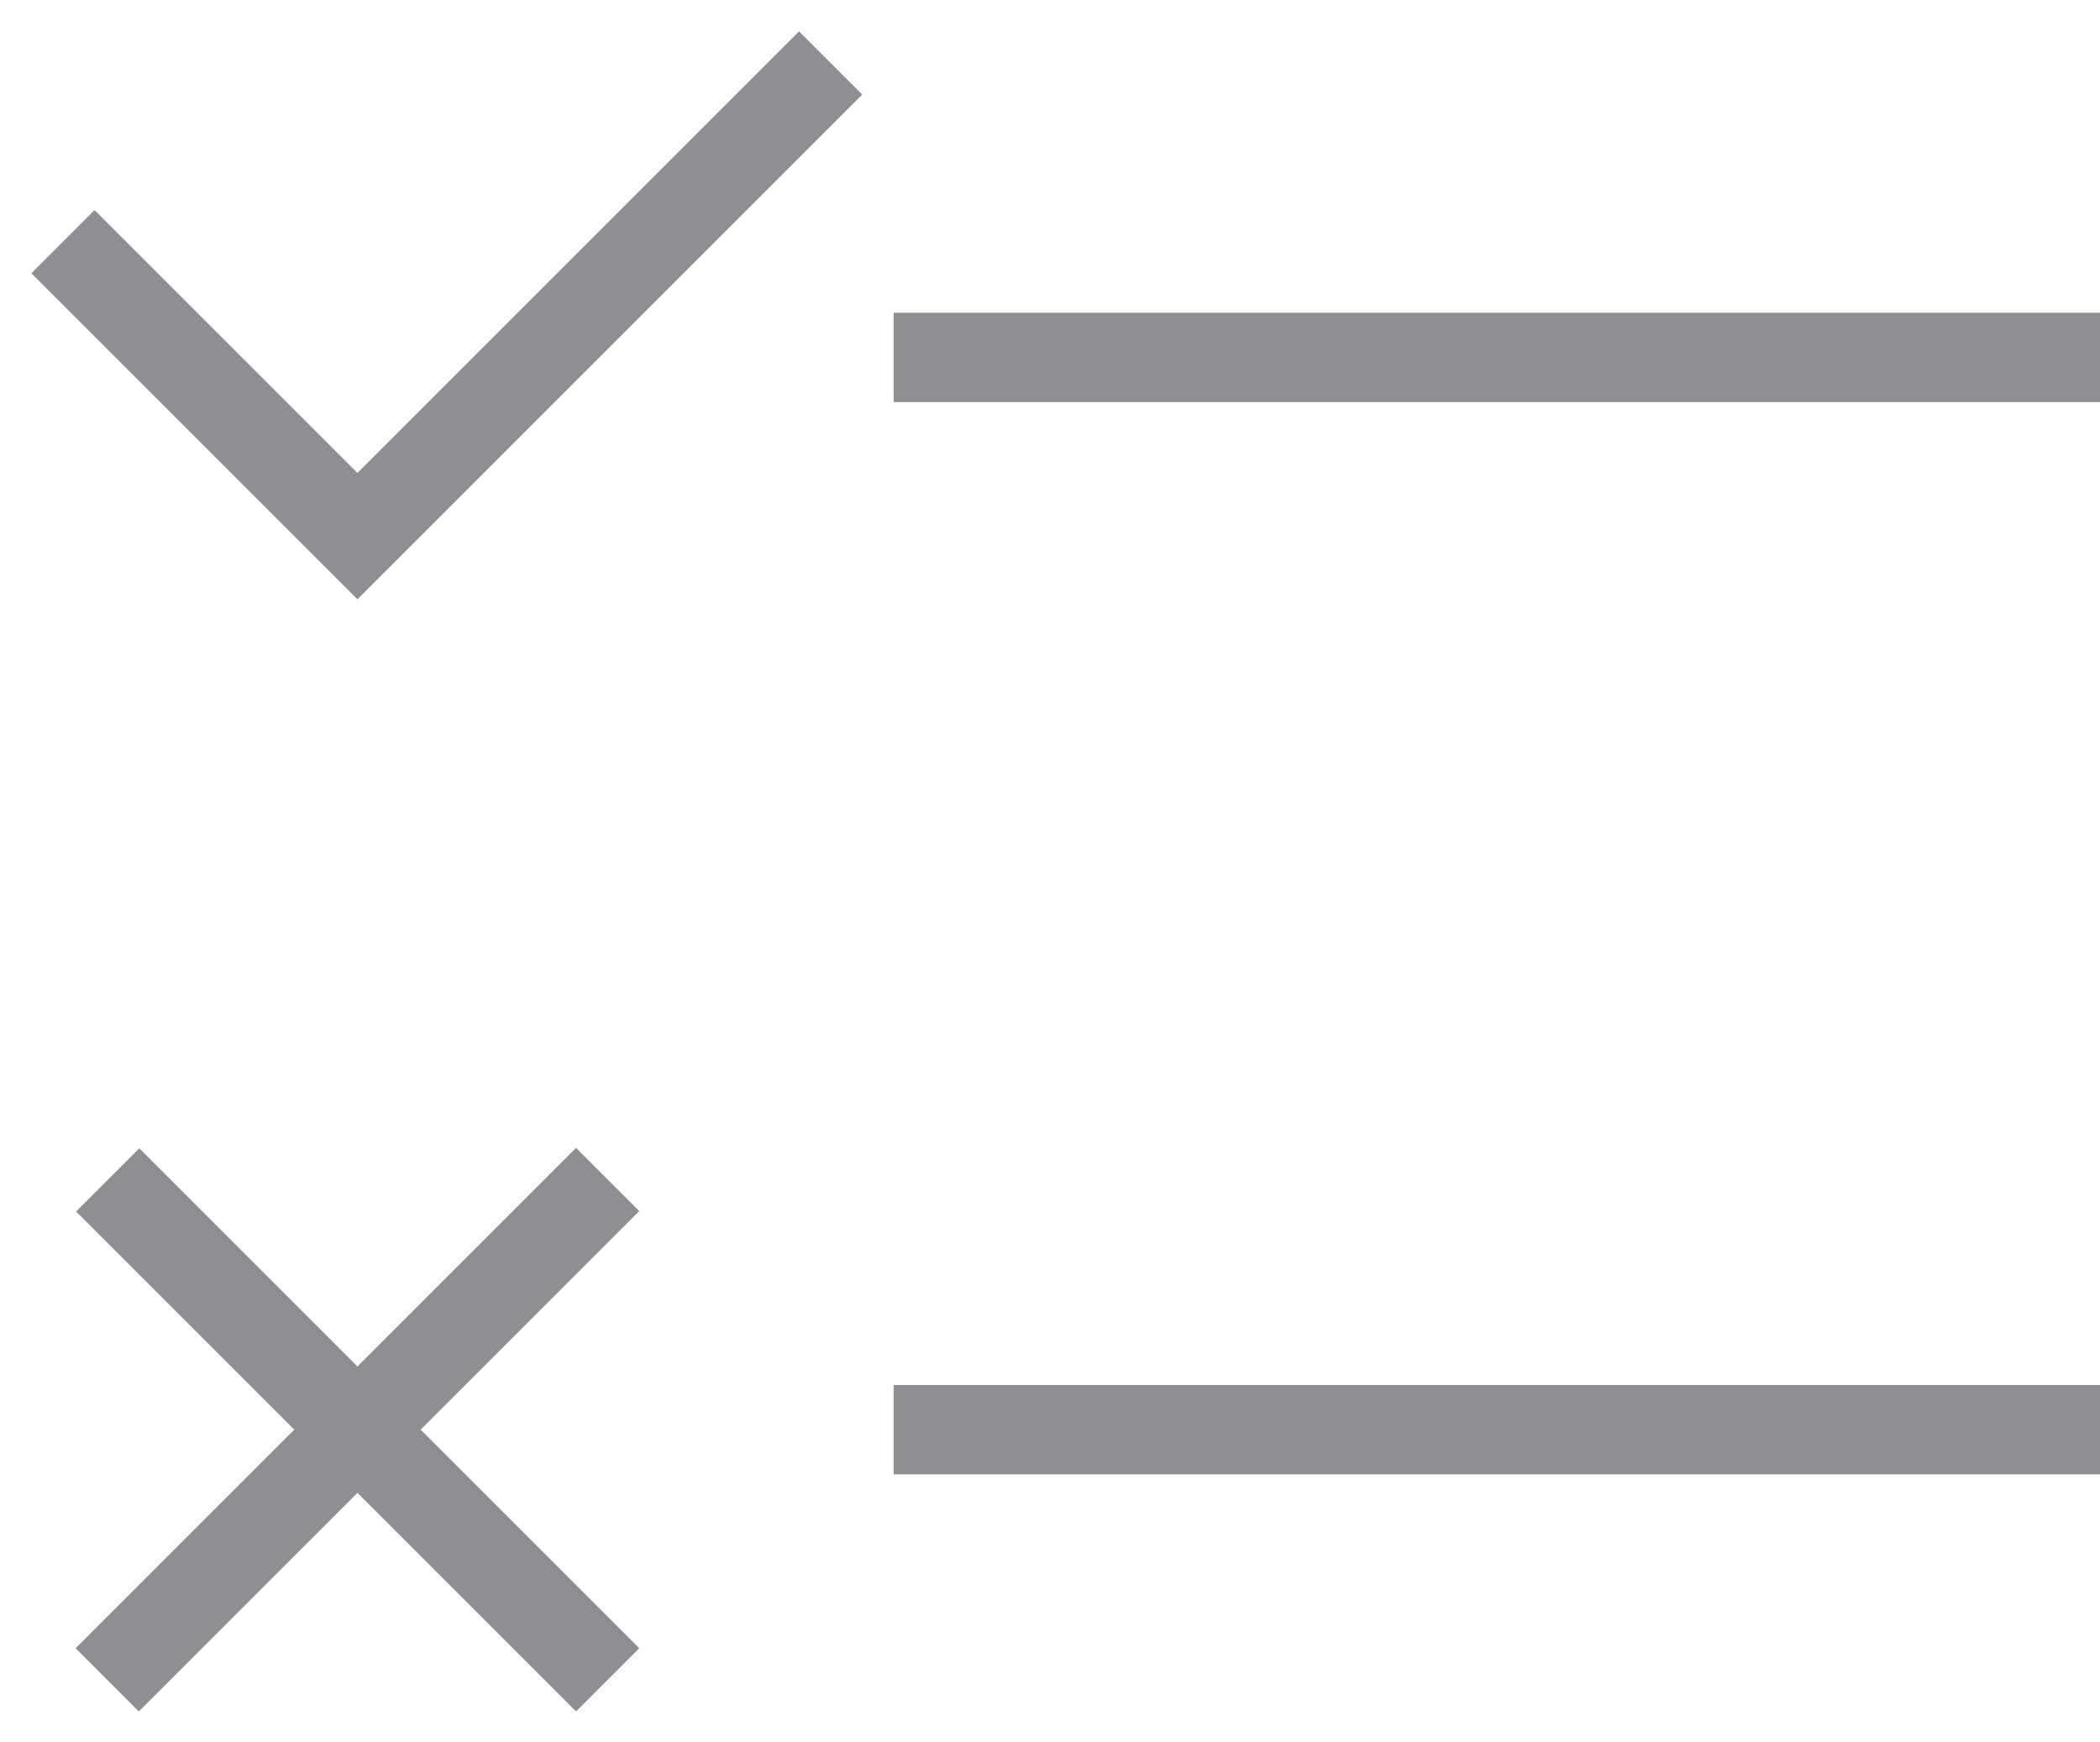
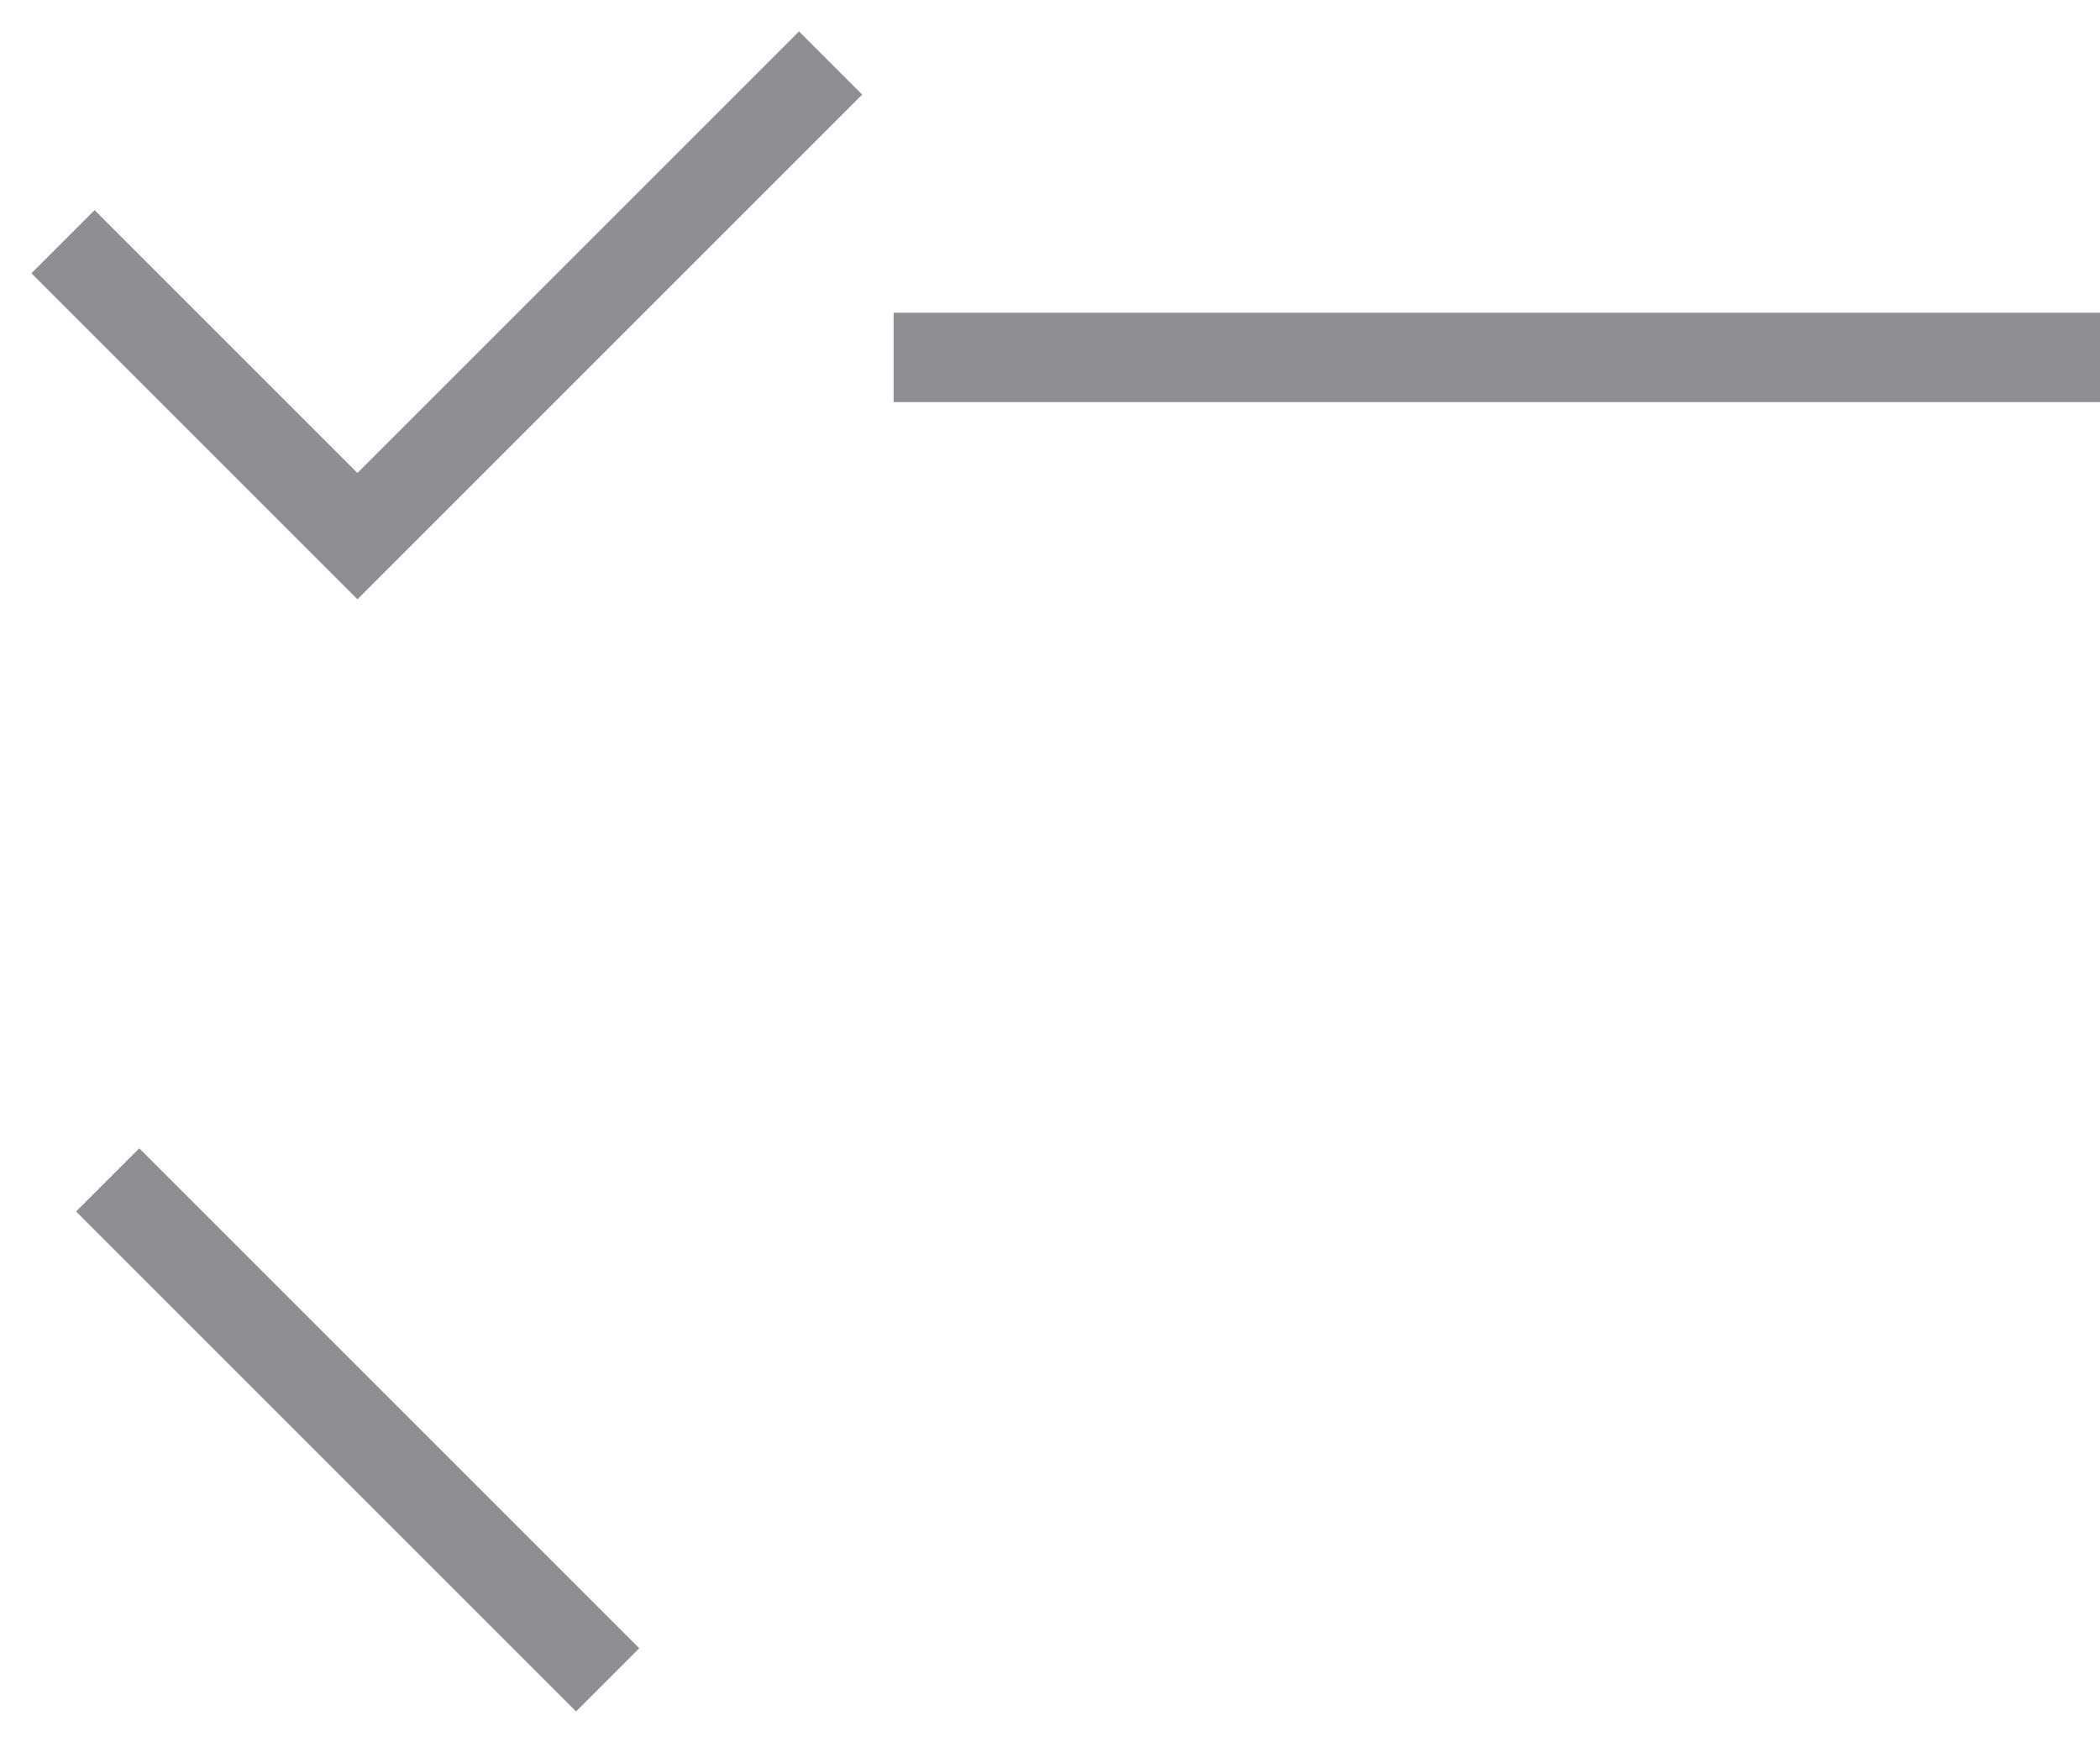
<svg xmlns="http://www.w3.org/2000/svg" width="47" height="39" viewBox="0 0 47 39" fill="none">
  <path d="M20 8H47" stroke="#8F8E93" stroke-width="2" stroke-miterlimit="10" />
-   <path d="M20 32H47" stroke="#8F8E93" stroke-width="2" stroke-miterlimit="10" />
-   <path d="M2.4 37.6L13.6 26.4" stroke="#8F8E93" stroke-width="2" stroke-miterlimit="10" />
  <path d="M2.41 26.41L13.6 37.6" stroke="#8F8E93" stroke-width="2" stroke-miterlimit="10" />
  <path d="M18.59 1.41L8 12L1.41 5.41" stroke="#8F8E93" stroke-width="2" stroke-miterlimit="10" />
</svg>